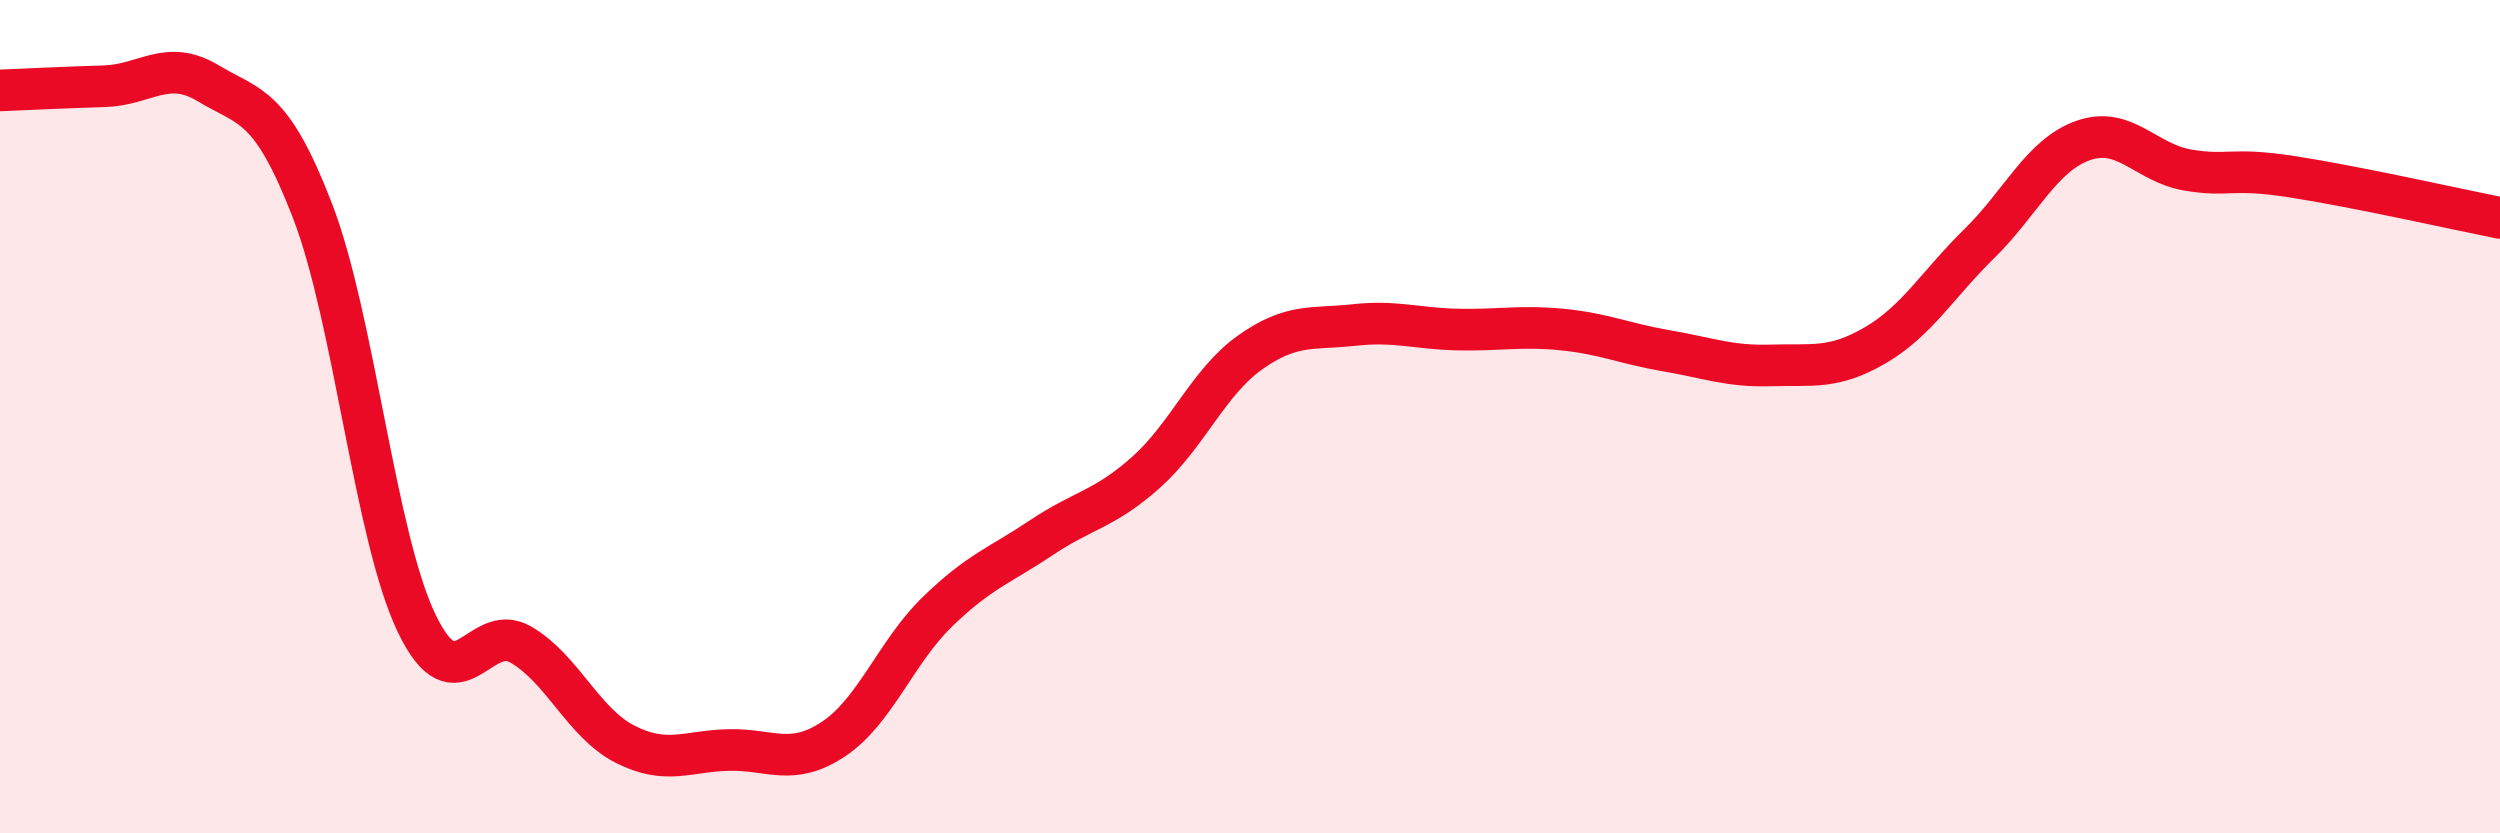
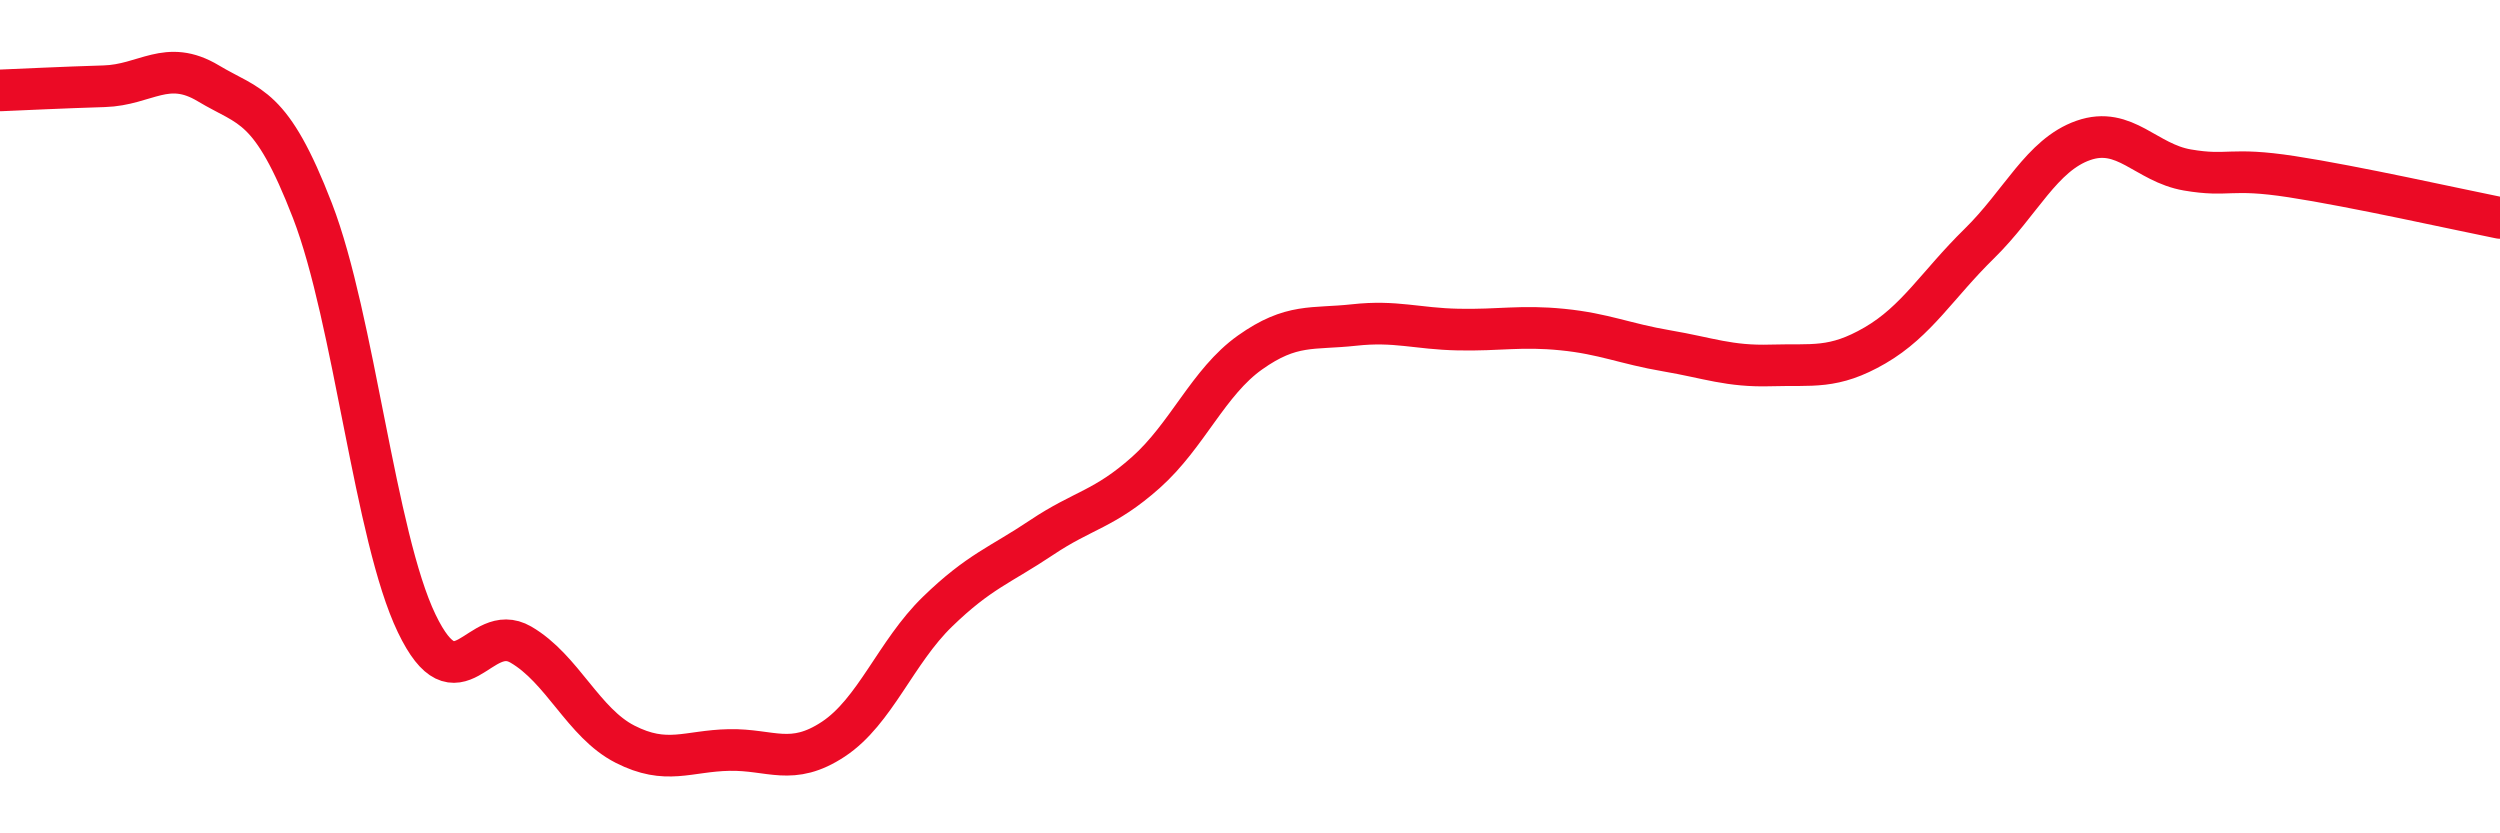
<svg xmlns="http://www.w3.org/2000/svg" width="60" height="20" viewBox="0 0 60 20">
-   <path d="M 0,2.17 C 0.5,2.15 1.5,2.1 2.5,2.07 C 3.5,2.04 4,1.4 5,2 C 6,2.6 6.5,2.47 7.5,5.06 C 8.5,7.65 9,12.88 10,14.96 C 11,17.04 11.5,14.89 12.5,15.47 C 13.5,16.05 14,17.35 15,17.86 C 16,18.37 16.5,18.02 17.5,18 C 18.5,17.98 19,18.4 20,17.74 C 21,17.08 21.5,15.65 22.5,14.68 C 23.5,13.71 24,13.57 25,12.9 C 26,12.23 26.5,12.23 27.5,11.34 C 28.5,10.45 29,9.17 30,8.46 C 31,7.75 31.5,7.91 32.5,7.8 C 33.5,7.69 34,7.89 35,7.91 C 36,7.93 36.5,7.81 37.5,7.91 C 38.5,8.01 39,8.25 40,8.42 C 41,8.59 41.5,8.8 42.5,8.77 C 43.5,8.74 44,8.87 45,8.29 C 46,7.71 46.5,6.83 47.5,5.85 C 48.5,4.87 49,3.72 50,3.37 C 51,3.02 51.5,3.91 52.5,4.08 C 53.5,4.25 53.5,4.01 55,4.24 C 56.5,4.47 59,5.03 60,5.23L60 20L0 20Z" fill="#EB0A25" opacity="0.1" stroke-linecap="round" stroke-linejoin="round" />
  <path d="M 0,2.17 C 0.5,2.15 1.5,2.1 2.5,2.07 C 3.5,2.04 4,1.4 5,2 C 6,2.6 6.5,2.47 7.5,5.06 C 8.5,7.65 9,12.88 10,14.96 C 11,17.04 11.5,14.89 12.5,15.47 C 13.5,16.05 14,17.35 15,17.86 C 16,18.37 16.5,18.02 17.5,18 C 18.5,17.98 19,18.4 20,17.74 C 21,17.08 21.5,15.65 22.5,14.68 C 23.5,13.71 24,13.57 25,12.9 C 26,12.23 26.5,12.23 27.5,11.34 C 28.5,10.45 29,9.17 30,8.46 C 31,7.75 31.5,7.91 32.5,7.8 C 33.5,7.69 34,7.89 35,7.91 C 36,7.93 36.5,7.81 37.5,7.91 C 38.5,8.01 39,8.25 40,8.42 C 41,8.59 41.5,8.8 42.5,8.77 C 43.5,8.74 44,8.87 45,8.29 C 46,7.71 46.5,6.83 47.5,5.85 C 48.5,4.87 49,3.72 50,3.37 C 51,3.02 51.5,3.91 52.5,4.08 C 53.5,4.25 53.5,4.01 55,4.24 C 56.5,4.47 59,5.03 60,5.23" stroke="#EB0A25" stroke-width="1" fill="none" stroke-linecap="round" stroke-linejoin="round" />
</svg>